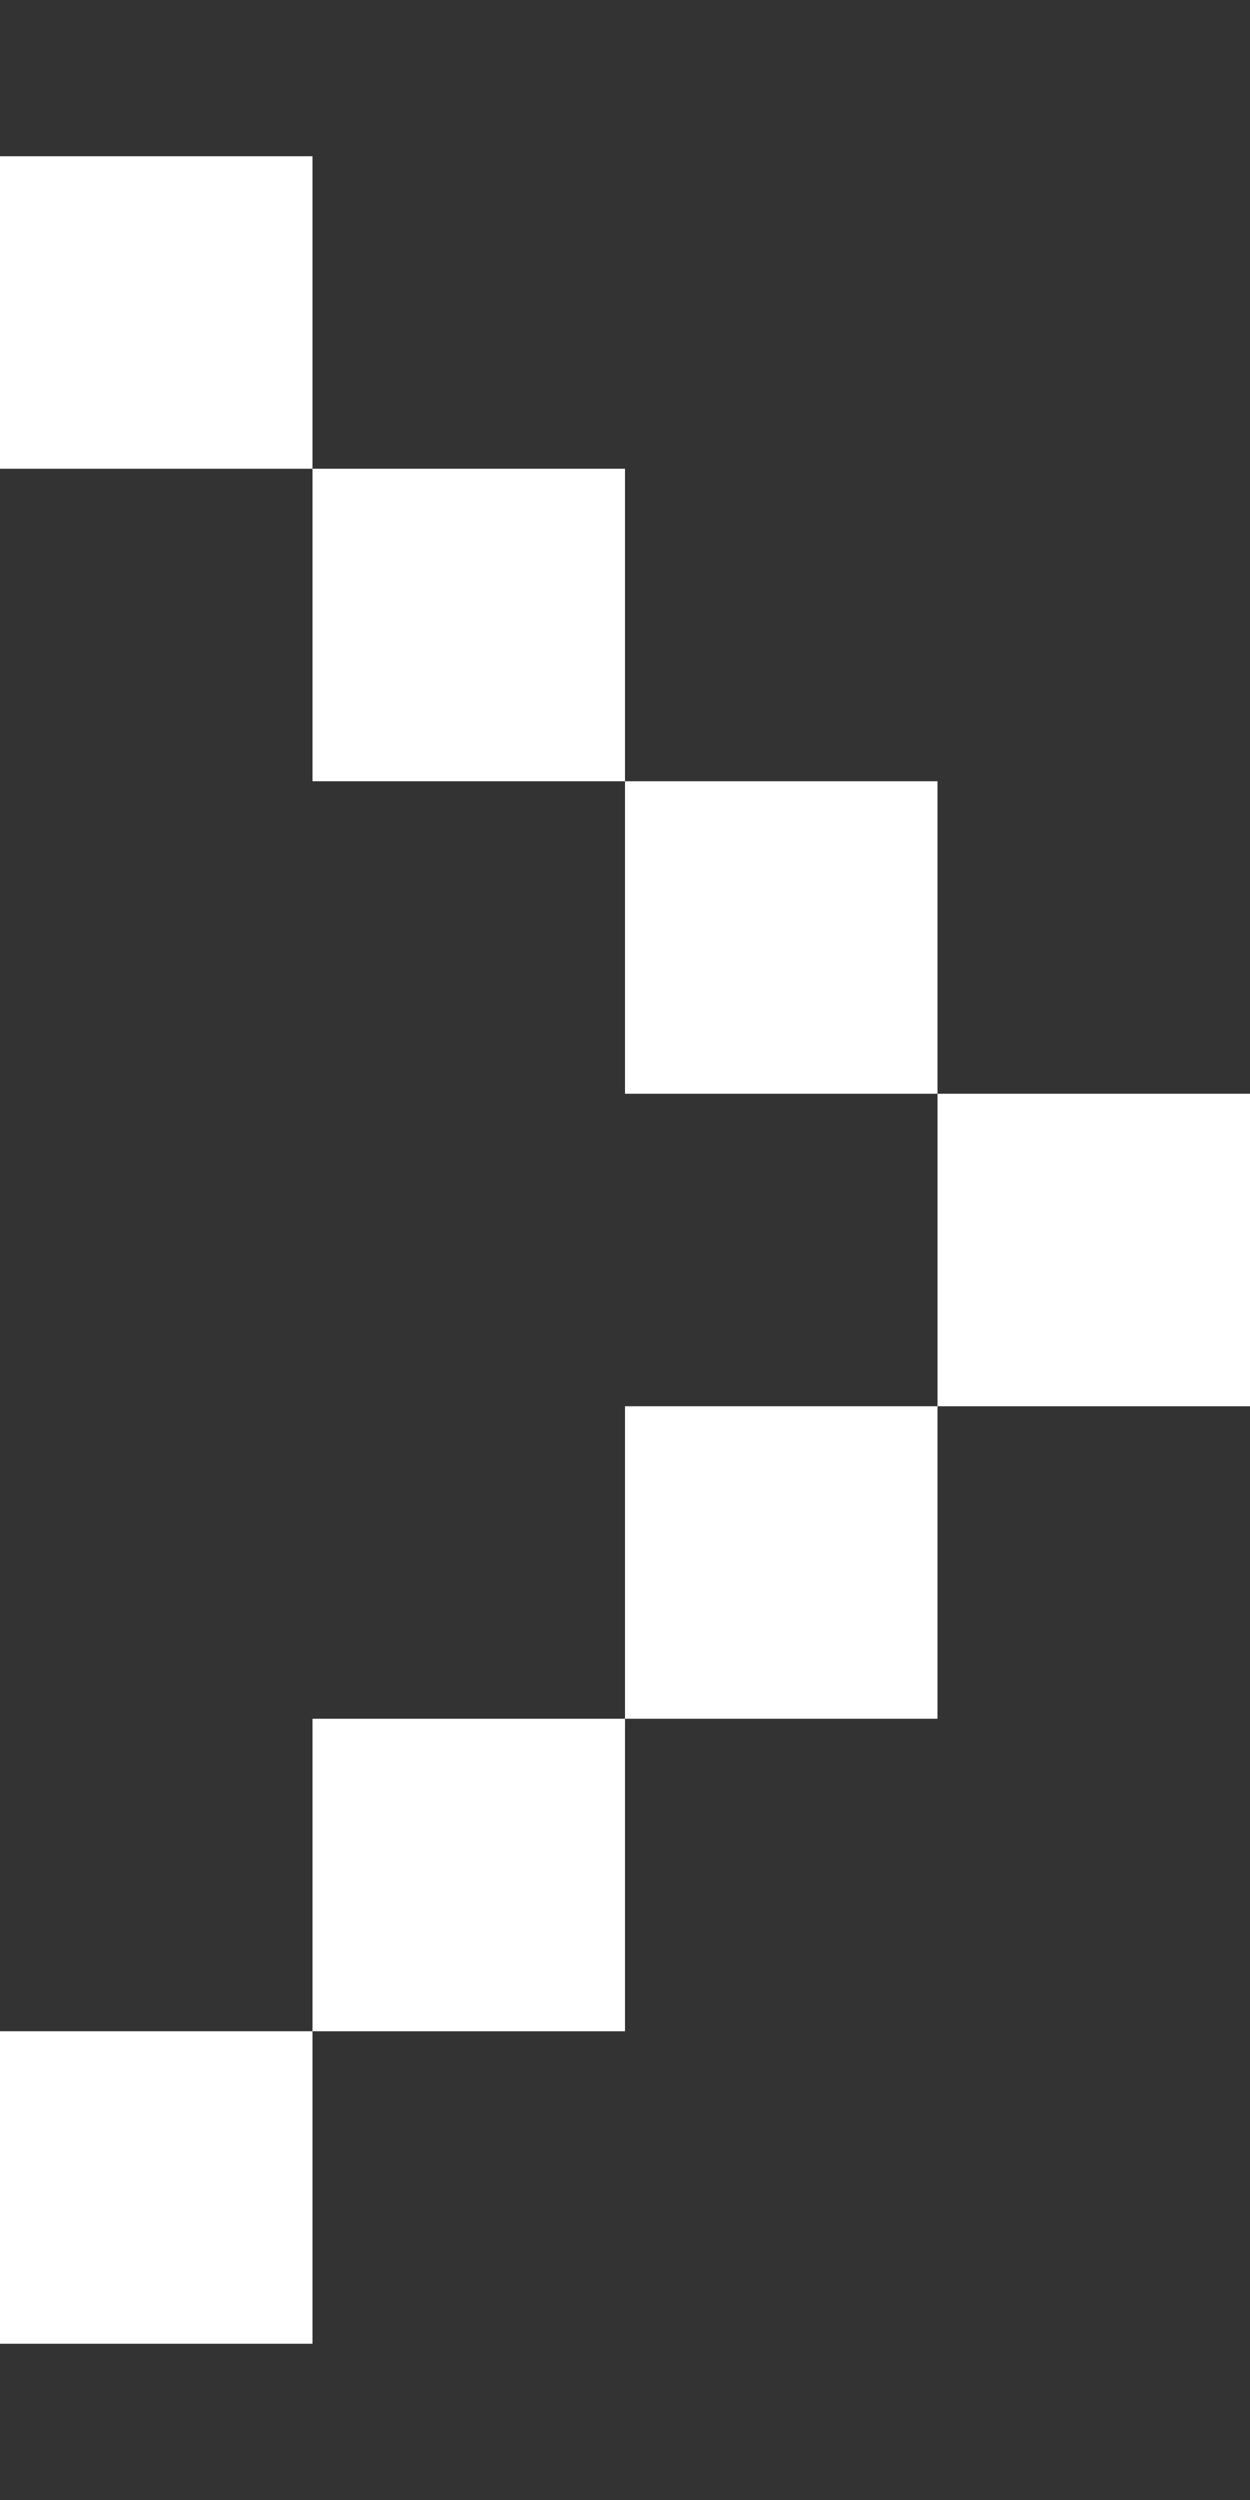
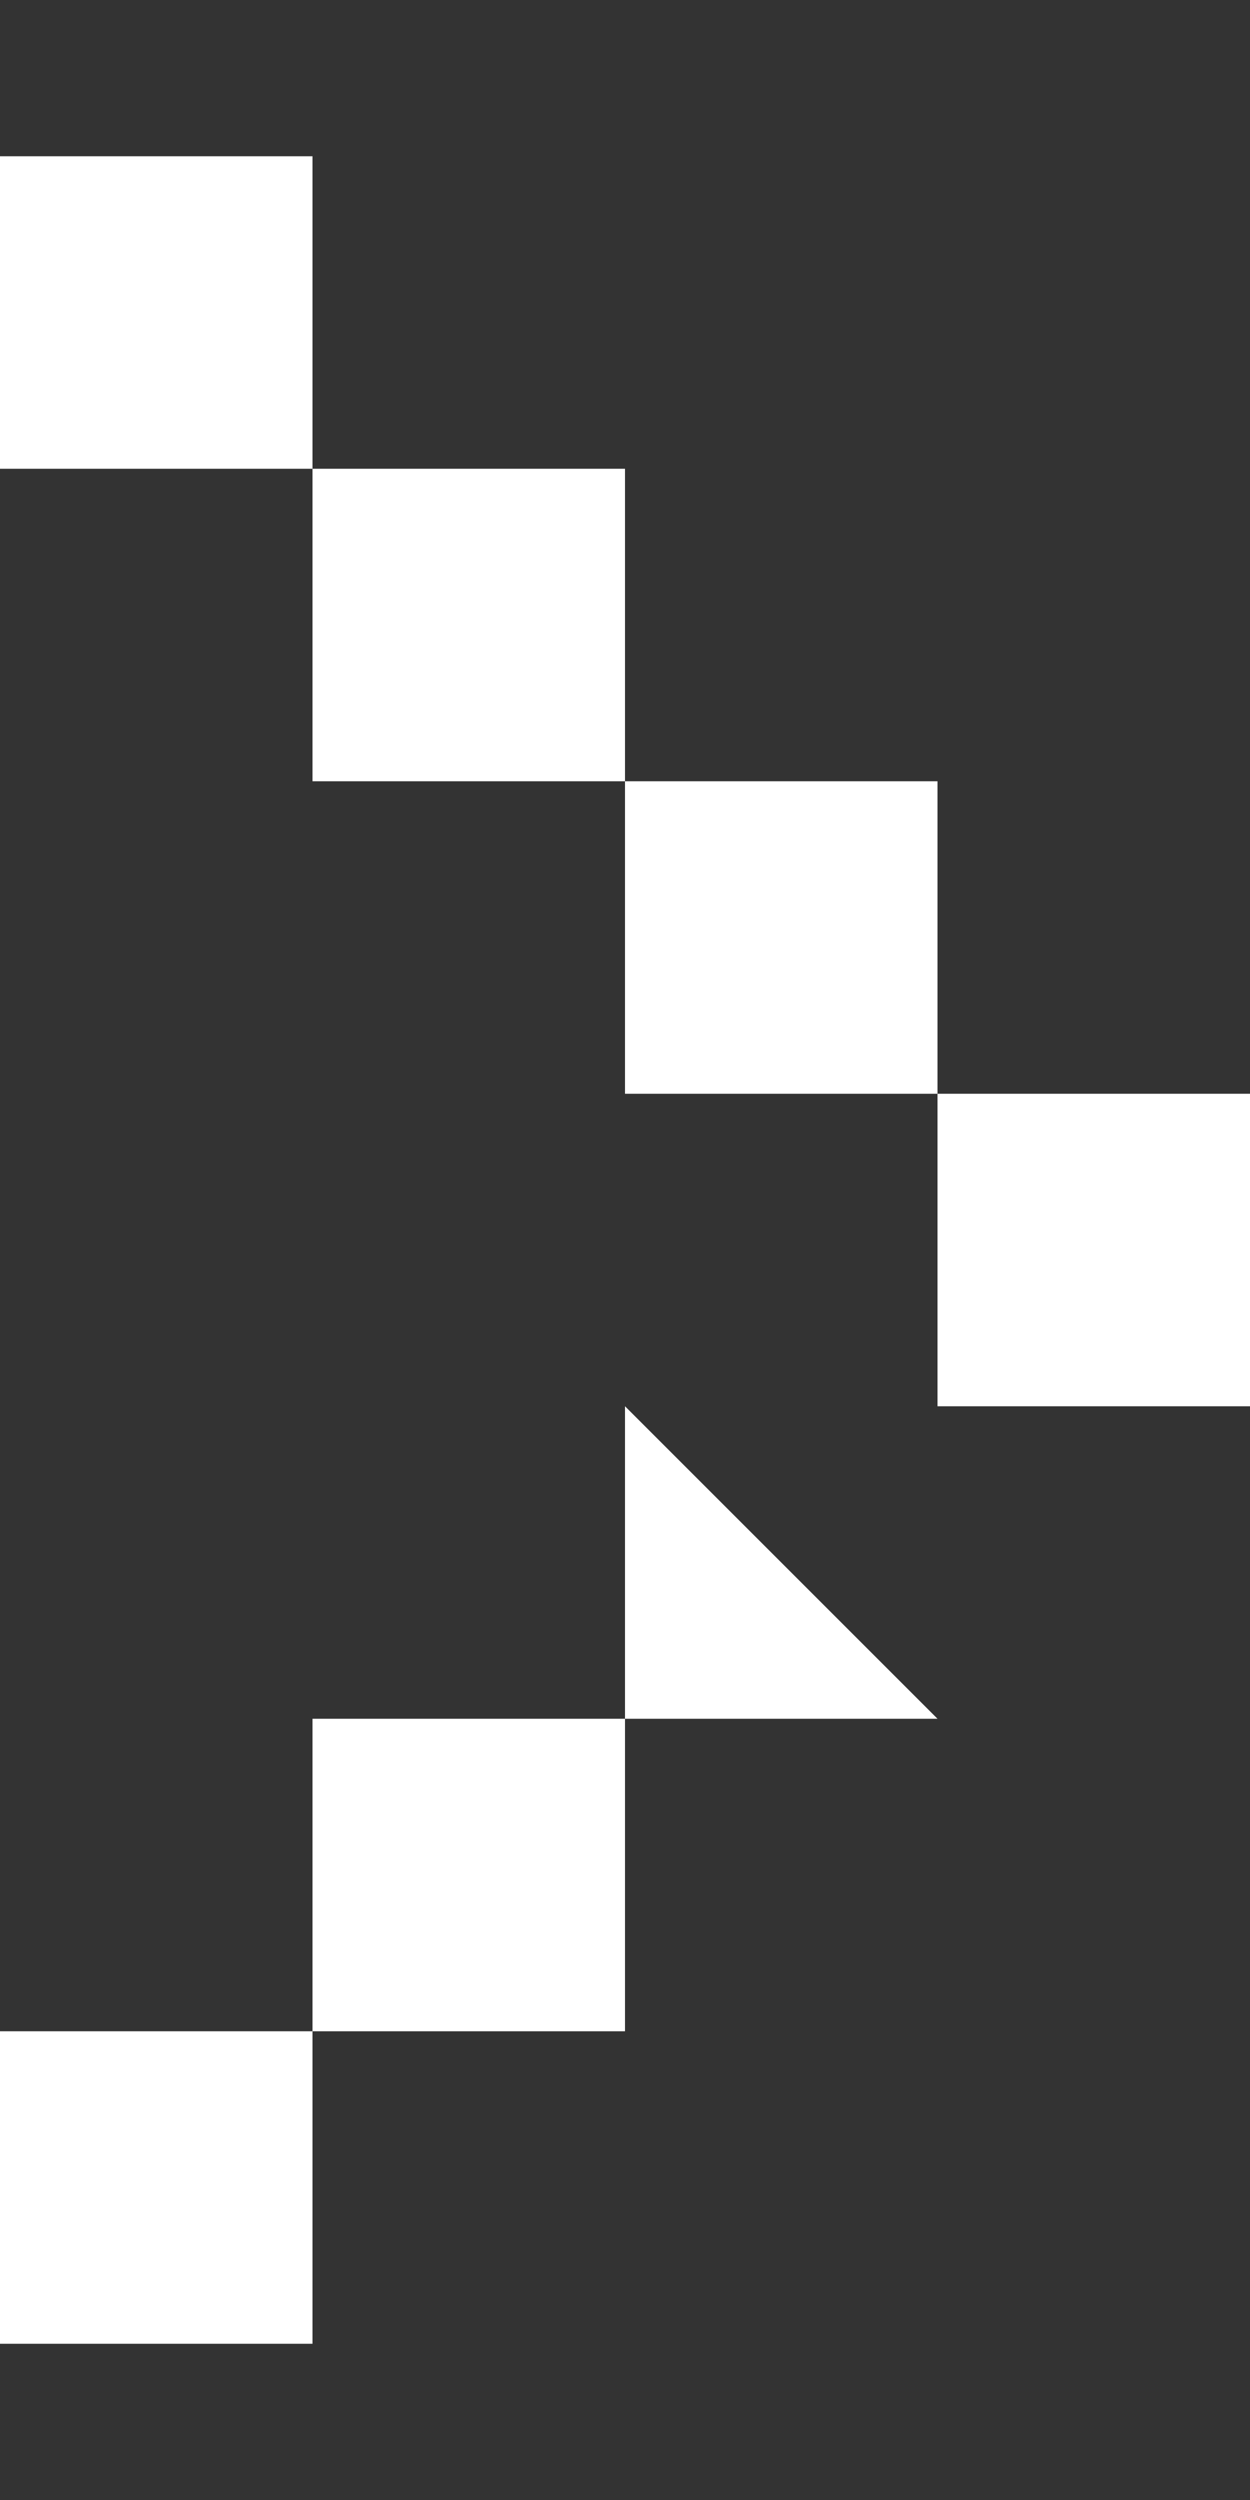
<svg xmlns="http://www.w3.org/2000/svg" width="4" height="8" viewBox="0 0 4 8" fill="none">
  <rect x="0" y="0" width="4" height="8" fill="#333333" stroke="none" />
-   <path fill-rule="evenodd" clip-rule="evenodd" d="M0 0.5L4.37132e-08 1.5L1 1.5L1 0.5L0 0.5ZM2 2.5L2 1.5L1 1.5L1 2.5L2 2.5ZM3 3.5L3 2.5L2 2.5L2 3.5L3 3.5ZM3 4.5L4 4.5L4 3.5L3 3.5L3 4.5ZM2 5.5L2 4.5L3 4.5L3 5.5L2 5.5ZM2 5.5L1 5.5L1 6.5L2 6.5L2 5.5ZM3.0598e-07 7.5L2.6227e-07 6.5L1 6.5L1 7.5L3.0598e-07 7.5Z" fill="white" />
+   <path fill-rule="evenodd" clip-rule="evenodd" d="M0 0.5L4.37132e-08 1.5L1 1.5L1 0.5L0 0.5ZM2 2.5L2 1.5L1 1.5L1 2.5L2 2.5ZM3 3.5L3 2.5L2 2.5L2 3.5L3 3.5ZM3 4.5L4 4.5L4 3.5L3 3.5L3 4.5ZM2 5.5L2 4.5L3 5.5L2 5.5ZM2 5.5L1 5.5L1 6.5L2 6.5L2 5.5ZM3.0598e-07 7.5L2.6227e-07 6.5L1 6.5L1 7.5L3.0598e-07 7.5Z" fill="white" />
</svg>